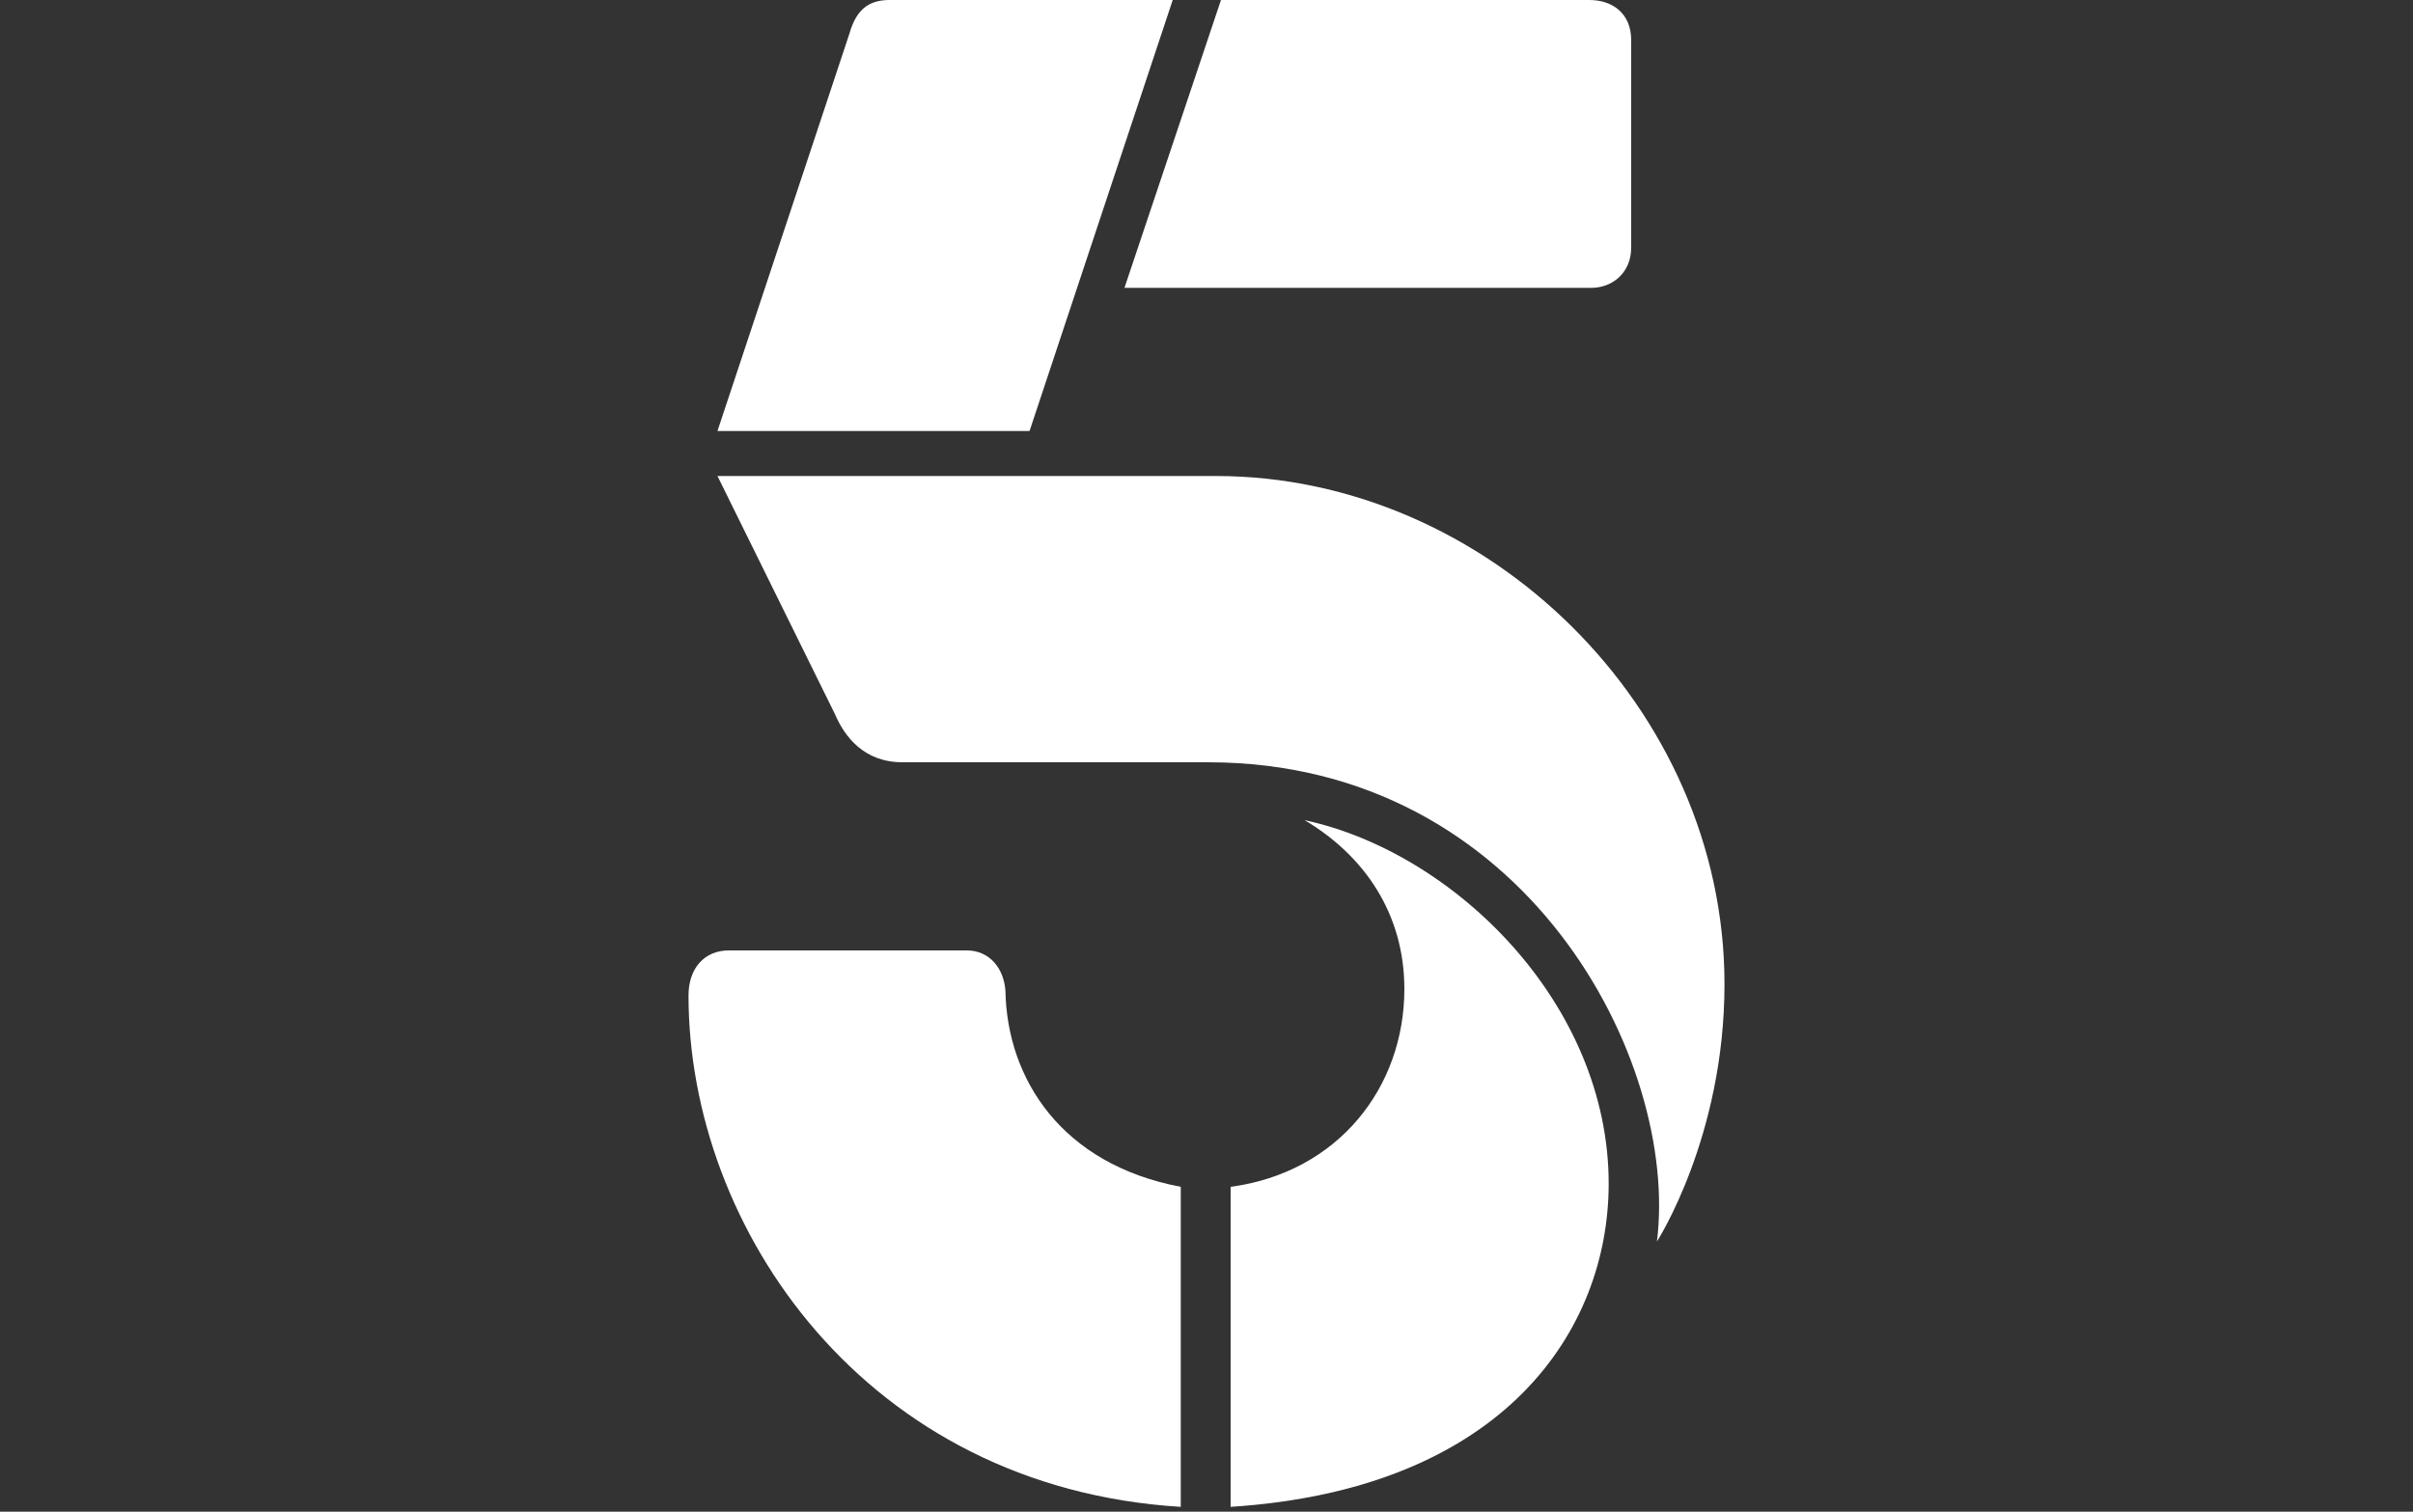
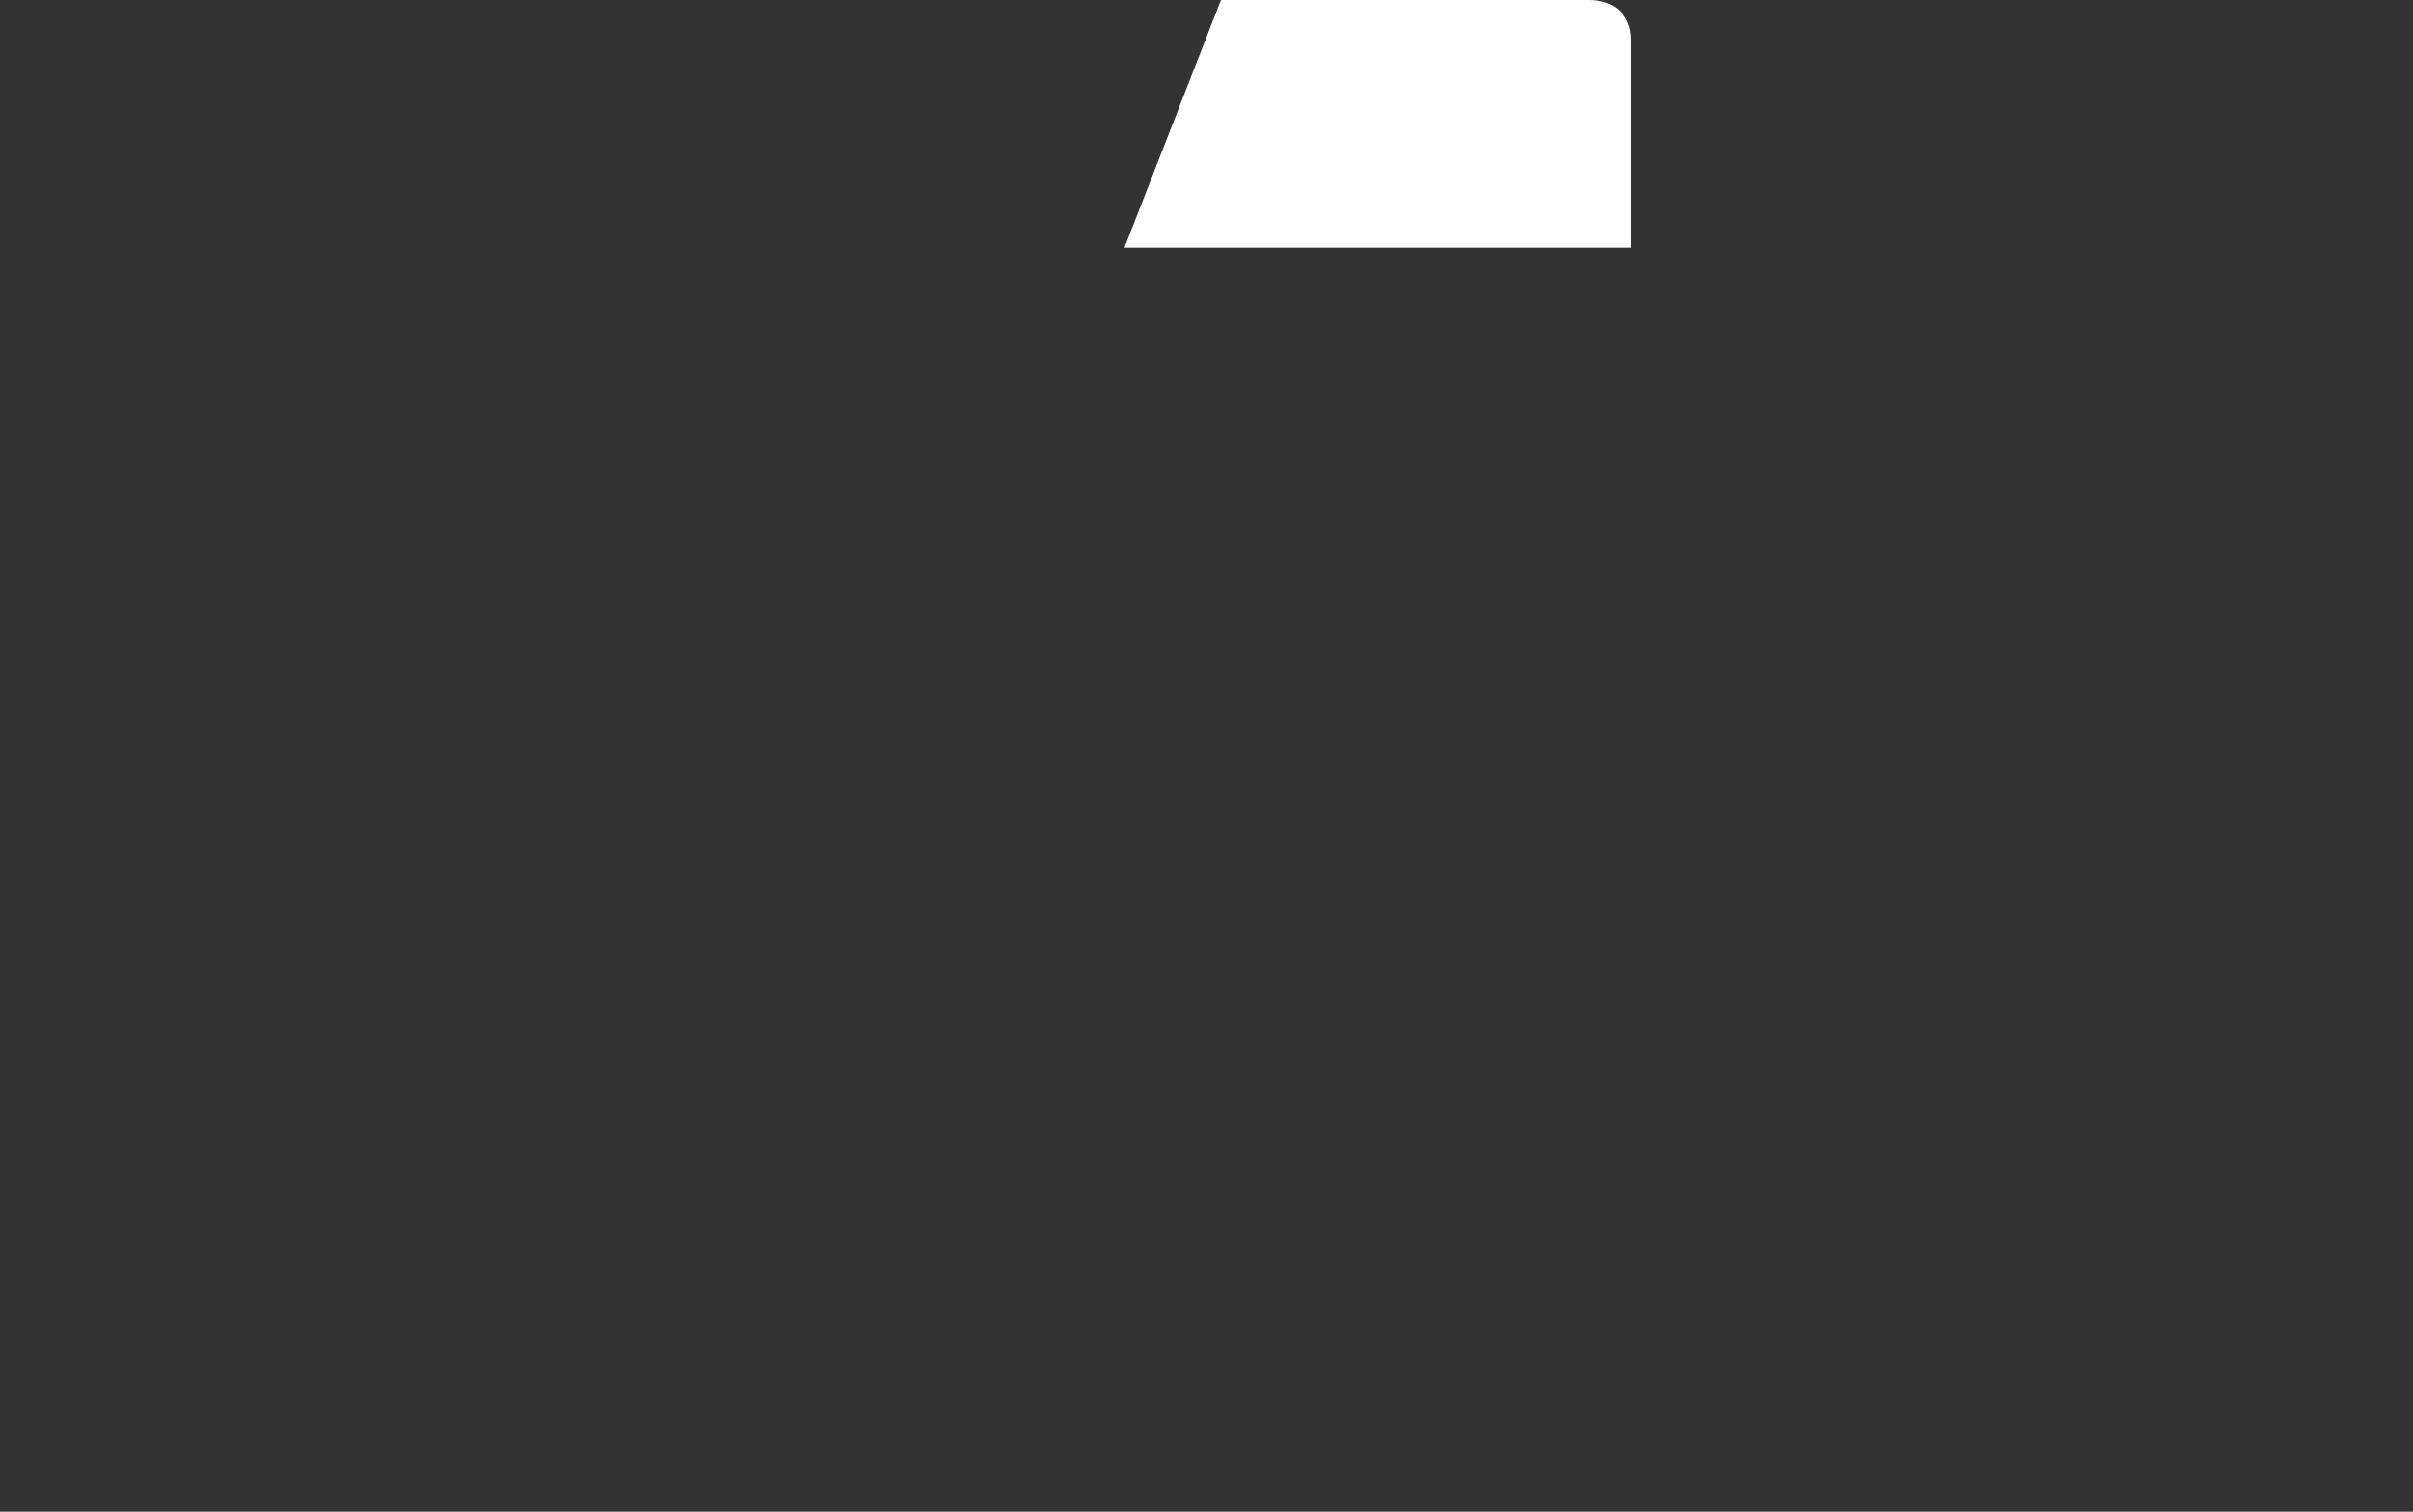
<svg xmlns="http://www.w3.org/2000/svg" version="1.1" id="Layer_1" x="0px" y="0px" viewBox="0 0 150 94" style="enable-background:new 0 0 150 94;" xml:space="preserve">
  <rect x="0" y="0" width="150" height="94" fill="#333333" stroke="none" />
  <style type="text/css">
	.st0{fill:#FFFFFF;}
</style>
-   <path class="st0" d="M64,26.8H44.6l8.2-24.7C53.2,0.7,53.9,0,55.3,0h17.6L64,26.8z" />
-   <path class="st0" d="M75.9,0h22.9c1.4,0,2.6,0.8,2.6,2.5c0,8.2,0,8.5,0,12.9c0,1.5-1.1,2.5-2.5,2.5H69.9L75.9,0z" />
-   <path class="st0" d="M44.6,29.6l7.3,14.8c0.6,1.4,1.8,3,4.2,3h19c19.8,0,29.3,18.6,27.9,29.8c0,0,4.2-6.5,4.2-16  c0-17.2-14.8-31.6-31.6-31.6H44.6z" />
-   <path class="st0" d="M76.5,93.7V73.8c6.7-0.9,10.8-6.2,10.8-12.3c0-4.7-2.5-8.3-6.2-10.5C90.4,53,100,62.4,100,73.6  C100,82.7,93.5,92.6,76.5,93.7z" />
-   <path class="st0" d="M73.4,73.8v19.9c-19.6-1.2-30.6-17.3-30.6-31.8c0-1.7,1-2.8,2.5-2.8h14.8c1.4,0,2.3,1.1,2.4,2.5  C62.6,67.1,66,72.4,73.4,73.8z" />
+   <path class="st0" d="M75.9,0h22.9c1.4,0,2.6,0.8,2.6,2.5c0,8.2,0,8.5,0,12.9H69.9L75.9,0z" />
</svg>